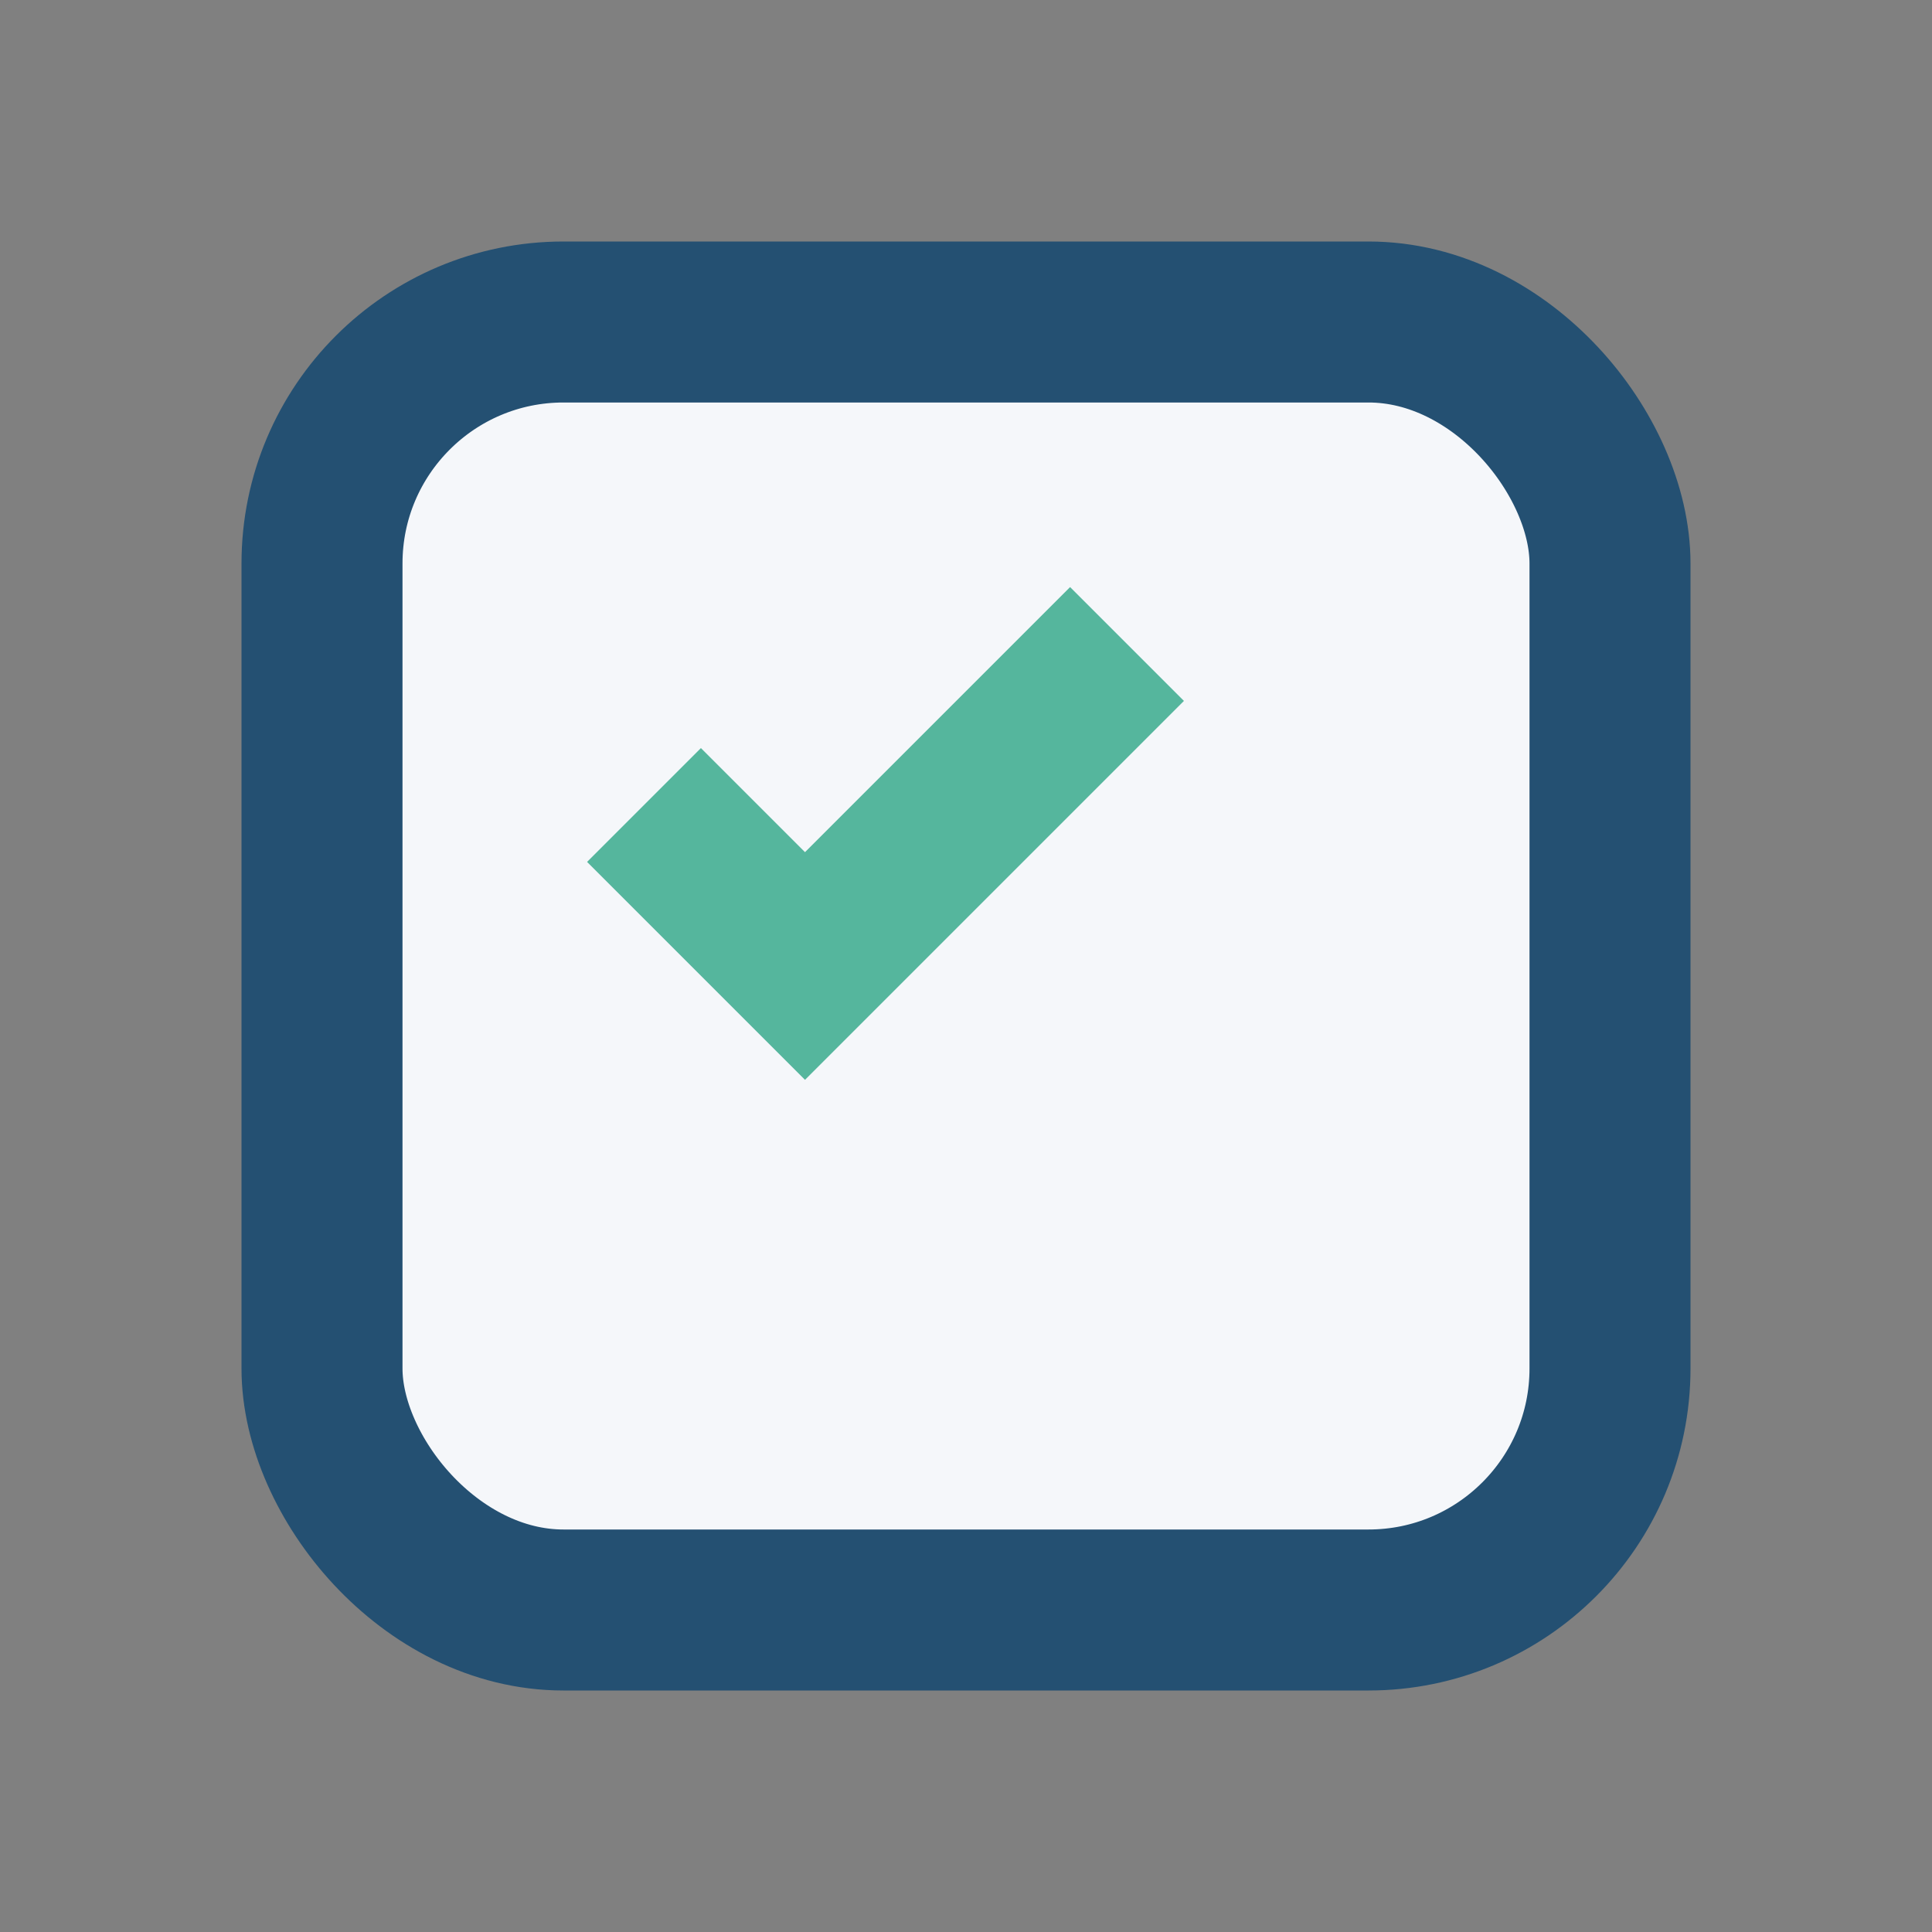
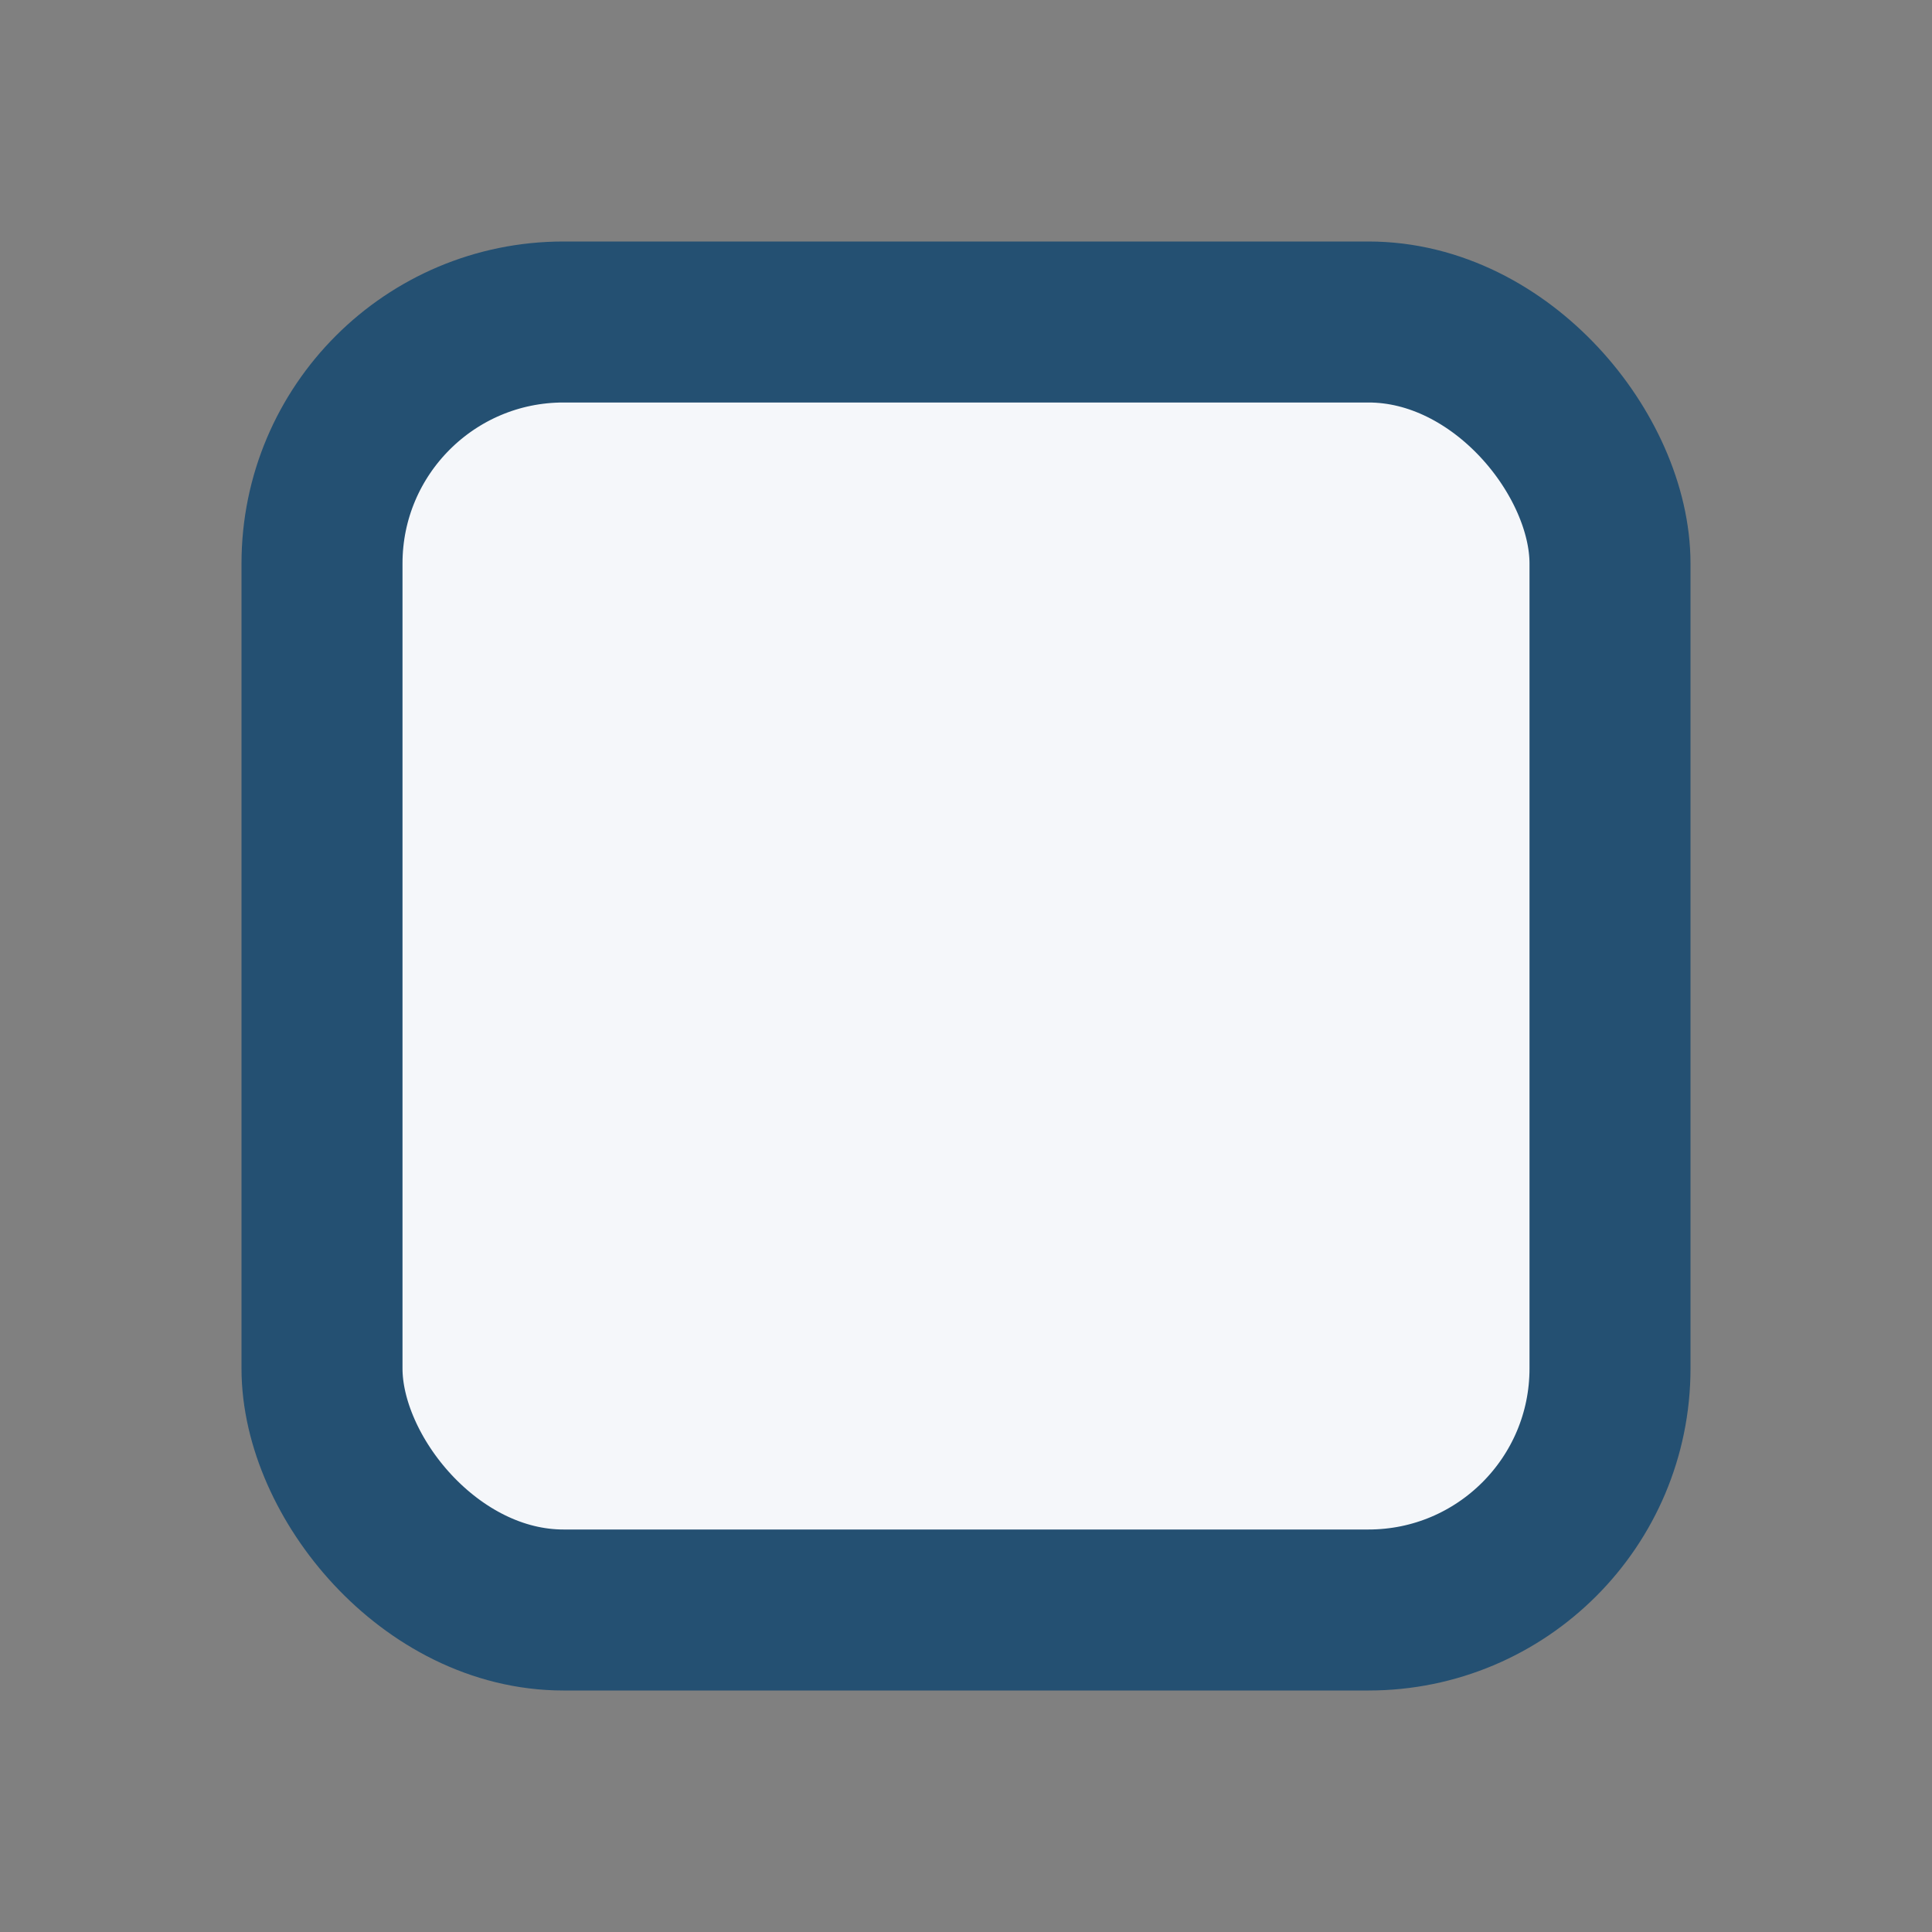
<svg xmlns="http://www.w3.org/2000/svg" width="24" height="24" viewBox="0 0 24 24">
  <rect x="0" y="0" width="24" height="24" fill="#808080" stroke="none" />
  <rect x="4" y="4" width="16" height="16" rx="3" fill="#F5F7FA" stroke="#245072" stroke-width="2" />
-   <path d="M8 10l2 2 4-4" stroke="#55B69D" stroke-width="2" fill="none" />
</svg>